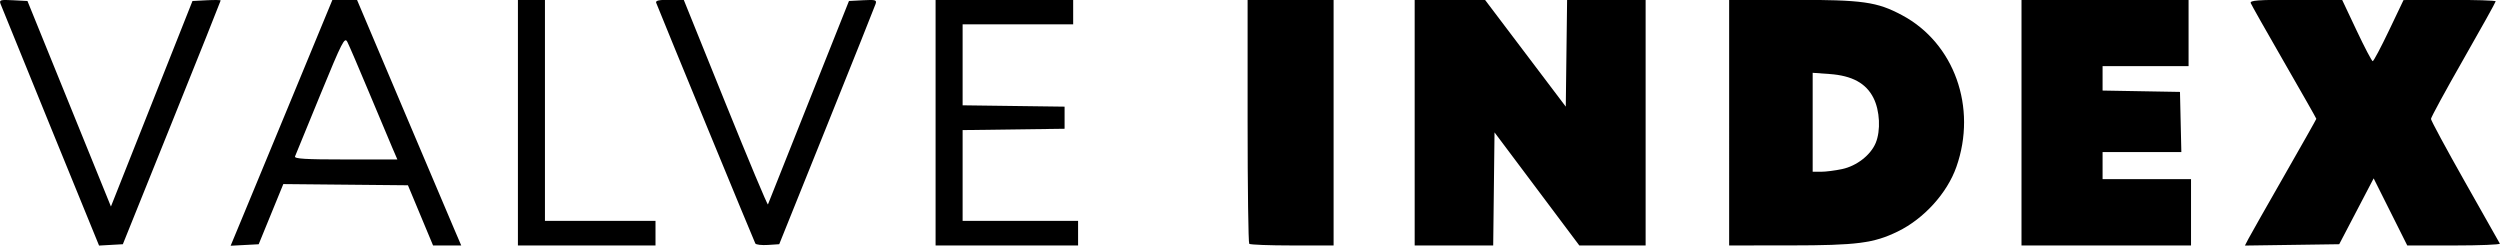
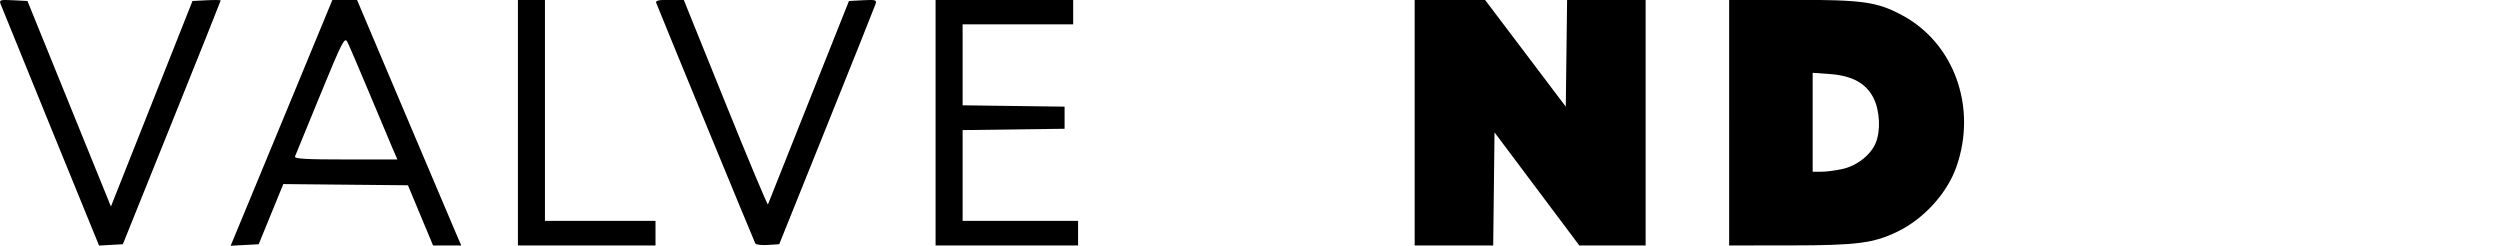
<svg xmlns="http://www.w3.org/2000/svg" xmlns:xlink="http://www.w3.org/1999/xlink" width="1082.183mm" height="106.459mm" viewBox="0 0 1082.183 106.459" version="1.1" id="svg147">
  <defs id="defs141">
    <clipPath clipPathUnits="userSpaceOnUse" id="clipPath3916">
      <g style="fill:#000000" id="use3918" transform="translate(7.8080152e-6)">
        <path style="fill:#000000;stroke-width:1.022" d="m 918.378,239.237 c -23.556,-2.481 -46.532,-10.891 -67.122,-24.568 -12.72,-8.449 -31.169,-26.899 -39.618,-39.618 -11.417,-17.188 -19.68,-37.559 -23.058,-56.846 -1.303,-7.44 -1.441,-2.333 -1.524,56.627 l -0.092,64.805 -9.451,-0.713 c -53.019,-4.002 -98.844,-34.356 -122.199,-80.943 -6.732,-13.428 -11.354,-27.707 -14.034,-43.354 -1.139,-6.651 -1.327,1.118 -1.418,58.657 l -0.105,66.324 -9.456,-0.726 c -26.048,-2.001 -49.404,-9.782 -70.134,-23.365 -34.284,-22.463 -56.806,-55.886 -64.704,-96.02 -2.909,-14.783 -3.134,-38.574 -0.495,-52.404 8.987,-47.107 37.422,-85.259 79.164,-106.217 17.064,-8.568 36.408,-13.832 56.681,-15.425 l 8.945,-0.703 0.139,66.284 c 0.076,36.456 0.321,65.134 0.543,63.728 6.756,-42.721 26.131,-75.945 58.435,-100.2 22.682,-17.031 48.959,-26.708 79.144,-29.147 l 8.945,-0.723 0.092,65.29 c 0.083,59.376 0.222,64.55 1.524,57.112 5.2,-29.69 19.149,-56.155 41.256,-78.273 35.585,-35.603 83.802,-50.421 132.447,-40.704 89.836,17.945 141.805,112.397 108.78,197.704 -7.828,20.221 -18.983,36.85 -35.337,52.681 -24.342,23.563 -54.382,37.478 -88.119,40.819 -11.88,1.177 -17.449,1.161 -29.229,-0.079 z" id="path64" />
        <g style="fill:#000000" id="g93" clip-path="url(#clipPath3891)" transform="matrix(2.327,0,0,2.327,696.648,-463.71)">
          <g style="fill:#000000" id="g91">
            <g style="fill:#000000" transform="translate(-41.012,-29.698)" clip-path="url(#clipPath3871)" id="g87">
              <g style="fill:#000000" id="g85">
                <path style="fill:#000000;stroke-width:0.25" d="m -41.953,374.733 c -2.709,-6.638 -5.002,-12.271 -5.094,-12.519 -0.152,-0.407 -0.027,-0.444 1.284,-0.375 l 1.453,0.076 4.247,10.457 4.247,10.457 4.149,-10.457 4.149,-10.457 1.434,-0.075 c 0.789,-0.041 1.434,-0.031 1.434,0.022 0,0.053 -2.24,5.656 -4.977,12.45 l -4.977,12.353 -1.21,0.068 -1.21,0.068 z" id="path67" />
                <path style="fill:#000000;stroke-width:0.25" d="m -22.253,383.49 c 0.761,-1.829 3.091,-7.459 5.18,-12.512 l 3.797,-9.187 1.25,0.005 1.25,0.005 4.578,10.807 c 2.518,5.944 4.904,11.566 5.302,12.494 l 0.724,1.688 h -1.433 -1.433 l -1.278,-3.062 -1.278,-3.062 -6.341,-0.061 -6.341,-0.061 -1.253,3.062 -1.253,3.062 -1.427,0.075 -1.427,0.075 z m 15.071,-6.637 c -0.282,-0.653 -1.358,-3.212 -2.392,-5.688 -1.034,-2.475 -2.017,-4.762 -2.184,-5.083 -0.278,-0.534 -0.512,-0.079 -2.754,5.375 -1.347,3.277 -2.504,6.099 -2.571,6.271 -0.095,0.244 1.033,0.312 5.146,0.312 h 5.268 z" id="path69" />
                <path style="fill:#000000;stroke-width:0.25" d="m 5.598,374.29 v -12.5 h 1.375 1.375 v 11.25 11.25 h 5.625 5.625 v 1.25 1.25 h -7 -7 z" id="path71" />
                <path style="fill:#000000;stroke-width:0.25" d="m 29.758,386.595 c -0.102,-0.165 -9.401,-22.737 -10.09,-24.493 -0.09,-0.229 0.27,-0.311 1.342,-0.307 l 1.464,0.006 4.245,10.509 c 2.335,5.78 4.279,10.418 4.32,10.307 0.041,-0.111 1.913,-4.815 4.16,-10.453 l 4.085,-10.25 1.429,-0.076 c 1.282,-0.068 1.414,-0.029 1.281,0.375 -0.081,0.248 -2.321,5.851 -4.977,12.451 l -4.83,12 -1.146,0.075 c -0.63,0.041 -1.207,-0.024 -1.282,-0.145 z" id="path73" />
                <path style="fill:#000000;stroke-width:0.25" d="m 48.098,374.29 v -12.5 h 7 7 v 1.25 1.25 h -5.625 -5.625 v 4.12 4.12 l 5.188,0.068 5.188,0.068 v 1.125 1.125 l -5.188,0.068 -5.188,0.068 v 4.62 4.62 h 5.875 5.875 v 1.25 1.25 h -7.25 -7.25 z" id="path75" />
-                 <path style="fill:#000000;stroke-width:0.25" d="m 80.015,386.623 c -0.092,-0.092 -0.167,-5.717 -0.167,-12.5 v -12.333 h 4.375 4.375 v 12.5 12.5 h -4.208 c -2.315,0 -4.283,-0.075 -4.375,-0.167 z" id="path77" />
-                 <path style="fill:#000000;stroke-width:0.25" d="m 96.848,374.29 v -12.5 h 3.575 3.575 l 4.113,5.438 4.113,5.438 0.067,-5.438 0.067,-5.438 h 3.995 3.995 v 12.5 12.5 h -3.374 -3.374 l -4.314,-5.753 -4.314,-5.753 -0.067,5.753 -0.067,5.753 h -3.995 -3.995 z" id="path79" />
                <path style="fill:#000000;stroke-width:0.25" d="m 128.848,374.29 v -12.5 l 6.438,0.004 c 7.2,0.004 8.591,0.199 11.154,1.565 5.315,2.832 7.664,9.391 5.53,15.441 -0.944,2.677 -3.299,5.27 -5.965,6.57 -2.444,1.192 -4.145,1.411 -10.969,1.416 l -6.188,0.004 z m 11.507,4.725 c 1.473,-0.316 2.89,-1.419 3.405,-2.651 0.526,-1.258 0.426,-3.294 -0.225,-4.584 -0.757,-1.5 -2.169,-2.27 -4.468,-2.435 l -1.719,-0.123 v 5.034 5.034 h 0.863 c 0.474,0 1.44,-0.124 2.145,-0.275 z" id="path81" />
                <path style="fill:#000000;stroke-width:0.25" d="m 158.598,374.29 v -12.5 h 8.5 8.5 v 3.375 3.375 h -4.375 -4.375 v 1.244 1.244 l 3.938,0.069 3.938,0.069 0.07,3.062 0.07,3.062 h -4.008 -4.008 v 1.375 1.375 h 4.5 4.5 v 3.375 3.375 h -8.625 -8.625 z" id="path83" />
              </g>
            </g>
            <path id="path89" d="m 140.679,356.409 c 0.199,-0.381 1.834,-3.264 3.634,-6.407 1.8,-3.143 3.273,-5.751 3.273,-5.796 0,-0.045 -1.472,-2.635 -3.27,-5.755 -1.799,-3.12 -3.329,-5.828 -3.402,-6.016 -0.109,-0.283 0.69,-0.342 4.583,-0.34 l 4.714,0.003 1.474,3.122 c 0.811,1.717 1.548,3.122 1.639,3.122 0.091,0 0.834,-1.4 1.651,-3.111 l 1.486,-3.111 4.688,-0.013 c 2.578,-0.007 4.688,0.057 4.688,0.144 0,0.086 -1.481,2.749 -3.292,5.916 -1.81,3.167 -3.292,5.89 -3.292,6.05 0,0.161 1.554,3.039 3.453,6.397 1.899,3.358 3.499,6.189 3.556,6.292 0.057,0.103 -2.04,0.188 -4.659,0.188 h -4.763 l -1.71,-3.414 -1.71,-3.414 -1.752,3.351 -1.752,3.351 -4.798,0.068 -4.798,0.068 z" style="fill:#000000;stroke-width:0.25" />
          </g>
        </g>
      </g>
    </clipPath>
    <clipPath clipPathUnits="userSpaceOnUse" id="clipPath3891">
      <use x="0" y="0" xlink:href="#g3887" id="use3893" width="100%" height="100%" />
    </clipPath>
    <clipPath clipPathUnits="userSpaceOnUse" id="clipPath3871">
      <use x="0" y="0" xlink:href="#g3867" id="use3873" width="100%" height="100%" />
    </clipPath>
  </defs>
  <g style="fill:#000000" id="g3889" clip-path="url(#clipPath3891)" transform="matrix(4.254,0,0,4.254,374.847,-1412.82)">
    <g style="fill:#000000" id="g3887">
      <g style="fill:#000000" transform="translate(-41.012,-29.698)" clip-path="url(#clipPath3871)" id="g3869">
        <g style="fill:#000000" id="g3867">
          <path style="fill:#000000;stroke-width:0.25" d="m -41.953,374.733 c -2.709,-6.638 -5.002,-12.271 -5.094,-12.519 -0.152,-0.407 -0.027,-0.444 1.284,-0.375 l 1.453,0.076 4.247,10.457 4.247,10.457 4.149,-10.457 4.149,-10.457 1.434,-0.075 c 0.789,-0.041 1.434,-0.031 1.434,0.022 0,0.053 -2.24,5.656 -4.977,12.45 l -4.977,12.353 -1.21,0.068 -1.21,0.068 z" id="path66" />
          <path style="fill:#000000;stroke-width:0.25" d="m -22.253,383.49 c 0.761,-1.829 3.091,-7.459 5.18,-12.512 l 3.797,-9.187 1.25,0.005 1.25,0.005 4.578,10.807 c 2.518,5.944 4.904,11.566 5.302,12.494 l 0.724,1.688 h -1.433 -1.433 l -1.278,-3.062 -1.278,-3.062 -6.341,-0.061 -6.341,-0.061 -1.253,3.062 -1.253,3.062 -1.427,0.075 -1.427,0.075 z m 15.071,-6.637 c -0.282,-0.653 -1.358,-3.212 -2.392,-5.688 -1.034,-2.475 -2.017,-4.762 -2.184,-5.083 -0.278,-0.534 -0.512,-0.079 -2.754,5.375 -1.347,3.277 -2.504,6.099 -2.571,6.271 -0.095,0.244 1.033,0.312 5.146,0.312 h 5.268 z" id="path68" />
          <path style="fill:#000000;stroke-width:0.25" d="m 5.598,374.29 v -12.5 h 1.375 1.375 v 11.25 11.25 h 5.625 5.625 v 1.25 1.25 h -7 -7 z" id="path70" />
          <path style="fill:#000000;stroke-width:0.25" d="m 29.758,386.595 c -0.102,-0.165 -9.401,-22.737 -10.09,-24.493 -0.09,-0.229 0.27,-0.311 1.342,-0.307 l 1.464,0.006 4.245,10.509 c 2.335,5.78 4.279,10.418 4.32,10.307 0.041,-0.111 1.913,-4.815 4.16,-10.453 l 4.085,-10.25 1.429,-0.076 c 1.282,-0.068 1.414,-0.029 1.281,0.375 -0.081,0.248 -2.321,5.851 -4.977,12.451 l -4.83,12 -1.146,0.075 c -0.63,0.041 -1.207,-0.024 -1.282,-0.145 z" id="path72" />
          <path style="fill:#000000;stroke-width:0.25" d="m 48.098,374.29 v -12.5 h 7 7 v 1.25 1.25 h -5.625 -5.625 v 4.12 4.12 l 5.188,0.068 5.188,0.068 v 1.125 1.125 l -5.188,0.068 -5.188,0.068 v 4.62 4.62 h 5.875 5.875 v 1.25 1.25 h -7.25 -7.25 z" id="path74" />
-           <path style="fill:#000000;stroke-width:0.25" d="m 80.015,386.623 c -0.092,-0.092 -0.167,-5.717 -0.167,-12.5 v -12.333 h 4.375 4.375 v 12.5 12.5 h -4.208 c -2.315,0 -4.283,-0.075 -4.375,-0.167 z" id="path76" />
          <path style="fill:#000000;stroke-width:0.25" d="m 96.848,374.29 v -12.5 h 3.575 3.575 l 4.113,5.438 4.113,5.438 0.067,-5.438 0.067,-5.438 h 3.995 3.995 v 12.5 12.5 h -3.374 -3.374 l -4.314,-5.753 -4.314,-5.753 -0.067,5.753 -0.067,5.753 h -3.995 -3.995 z" id="path78" />
          <path style="fill:#000000;stroke-width:0.25" d="m 128.848,374.29 v -12.5 l 6.438,0.004 c 7.2,0.004 8.591,0.199 11.154,1.565 5.315,2.832 7.664,9.391 5.53,15.441 -0.944,2.677 -3.299,5.27 -5.965,6.57 -2.444,1.192 -4.145,1.411 -10.969,1.416 l -6.188,0.004 z m 11.507,4.725 c 1.473,-0.316 2.89,-1.419 3.405,-2.651 0.526,-1.258 0.426,-3.294 -0.225,-4.584 -0.757,-1.5 -2.169,-2.27 -4.468,-2.435 l -1.719,-0.123 v 5.034 5.034 h 0.863 c 0.474,0 1.44,-0.124 2.145,-0.275 z" id="path80" />
-           <path style="fill:#000000;stroke-width:0.25" d="m 158.598,374.29 v -12.5 h 8.5 8.5 v 3.375 3.375 h -4.375 -4.375 v 1.244 1.244 l 3.938,0.069 3.938,0.069 0.07,3.062 0.07,3.062 h -4.008 -4.008 v 1.375 1.375 h 4.5 4.5 v 3.375 3.375 h -8.625 -8.625 z" id="path82" />
        </g>
      </g>
-       <path id="path84" d="m 140.679,356.409 c 0.199,-0.381 1.834,-3.264 3.634,-6.407 1.8,-3.143 3.273,-5.751 3.273,-5.796 0,-0.045 -1.472,-2.635 -3.27,-5.755 -1.799,-3.12 -3.329,-5.828 -3.402,-6.016 -0.109,-0.283 0.69,-0.342 4.583,-0.34 l 4.714,0.003 1.474,3.122 c 0.811,1.717 1.548,3.122 1.639,3.122 0.091,0 0.834,-1.4 1.651,-3.111 l 1.486,-3.111 4.688,-0.013 c 2.578,-0.007 4.688,0.057 4.688,0.144 0,0.086 -1.481,2.749 -3.292,5.916 -1.81,3.167 -3.292,5.89 -3.292,6.05 0,0.161 1.554,3.039 3.453,6.397 1.899,3.358 3.499,6.189 3.556,6.292 0.057,0.103 -2.04,0.188 -4.659,0.188 h -4.763 l -1.71,-3.414 -1.71,-3.414 -1.752,3.351 -1.752,3.351 -4.798,0.068 -4.798,0.068 z" style="fill:#000000;stroke-width:0.25" />
    </g>
  </g>
</svg>